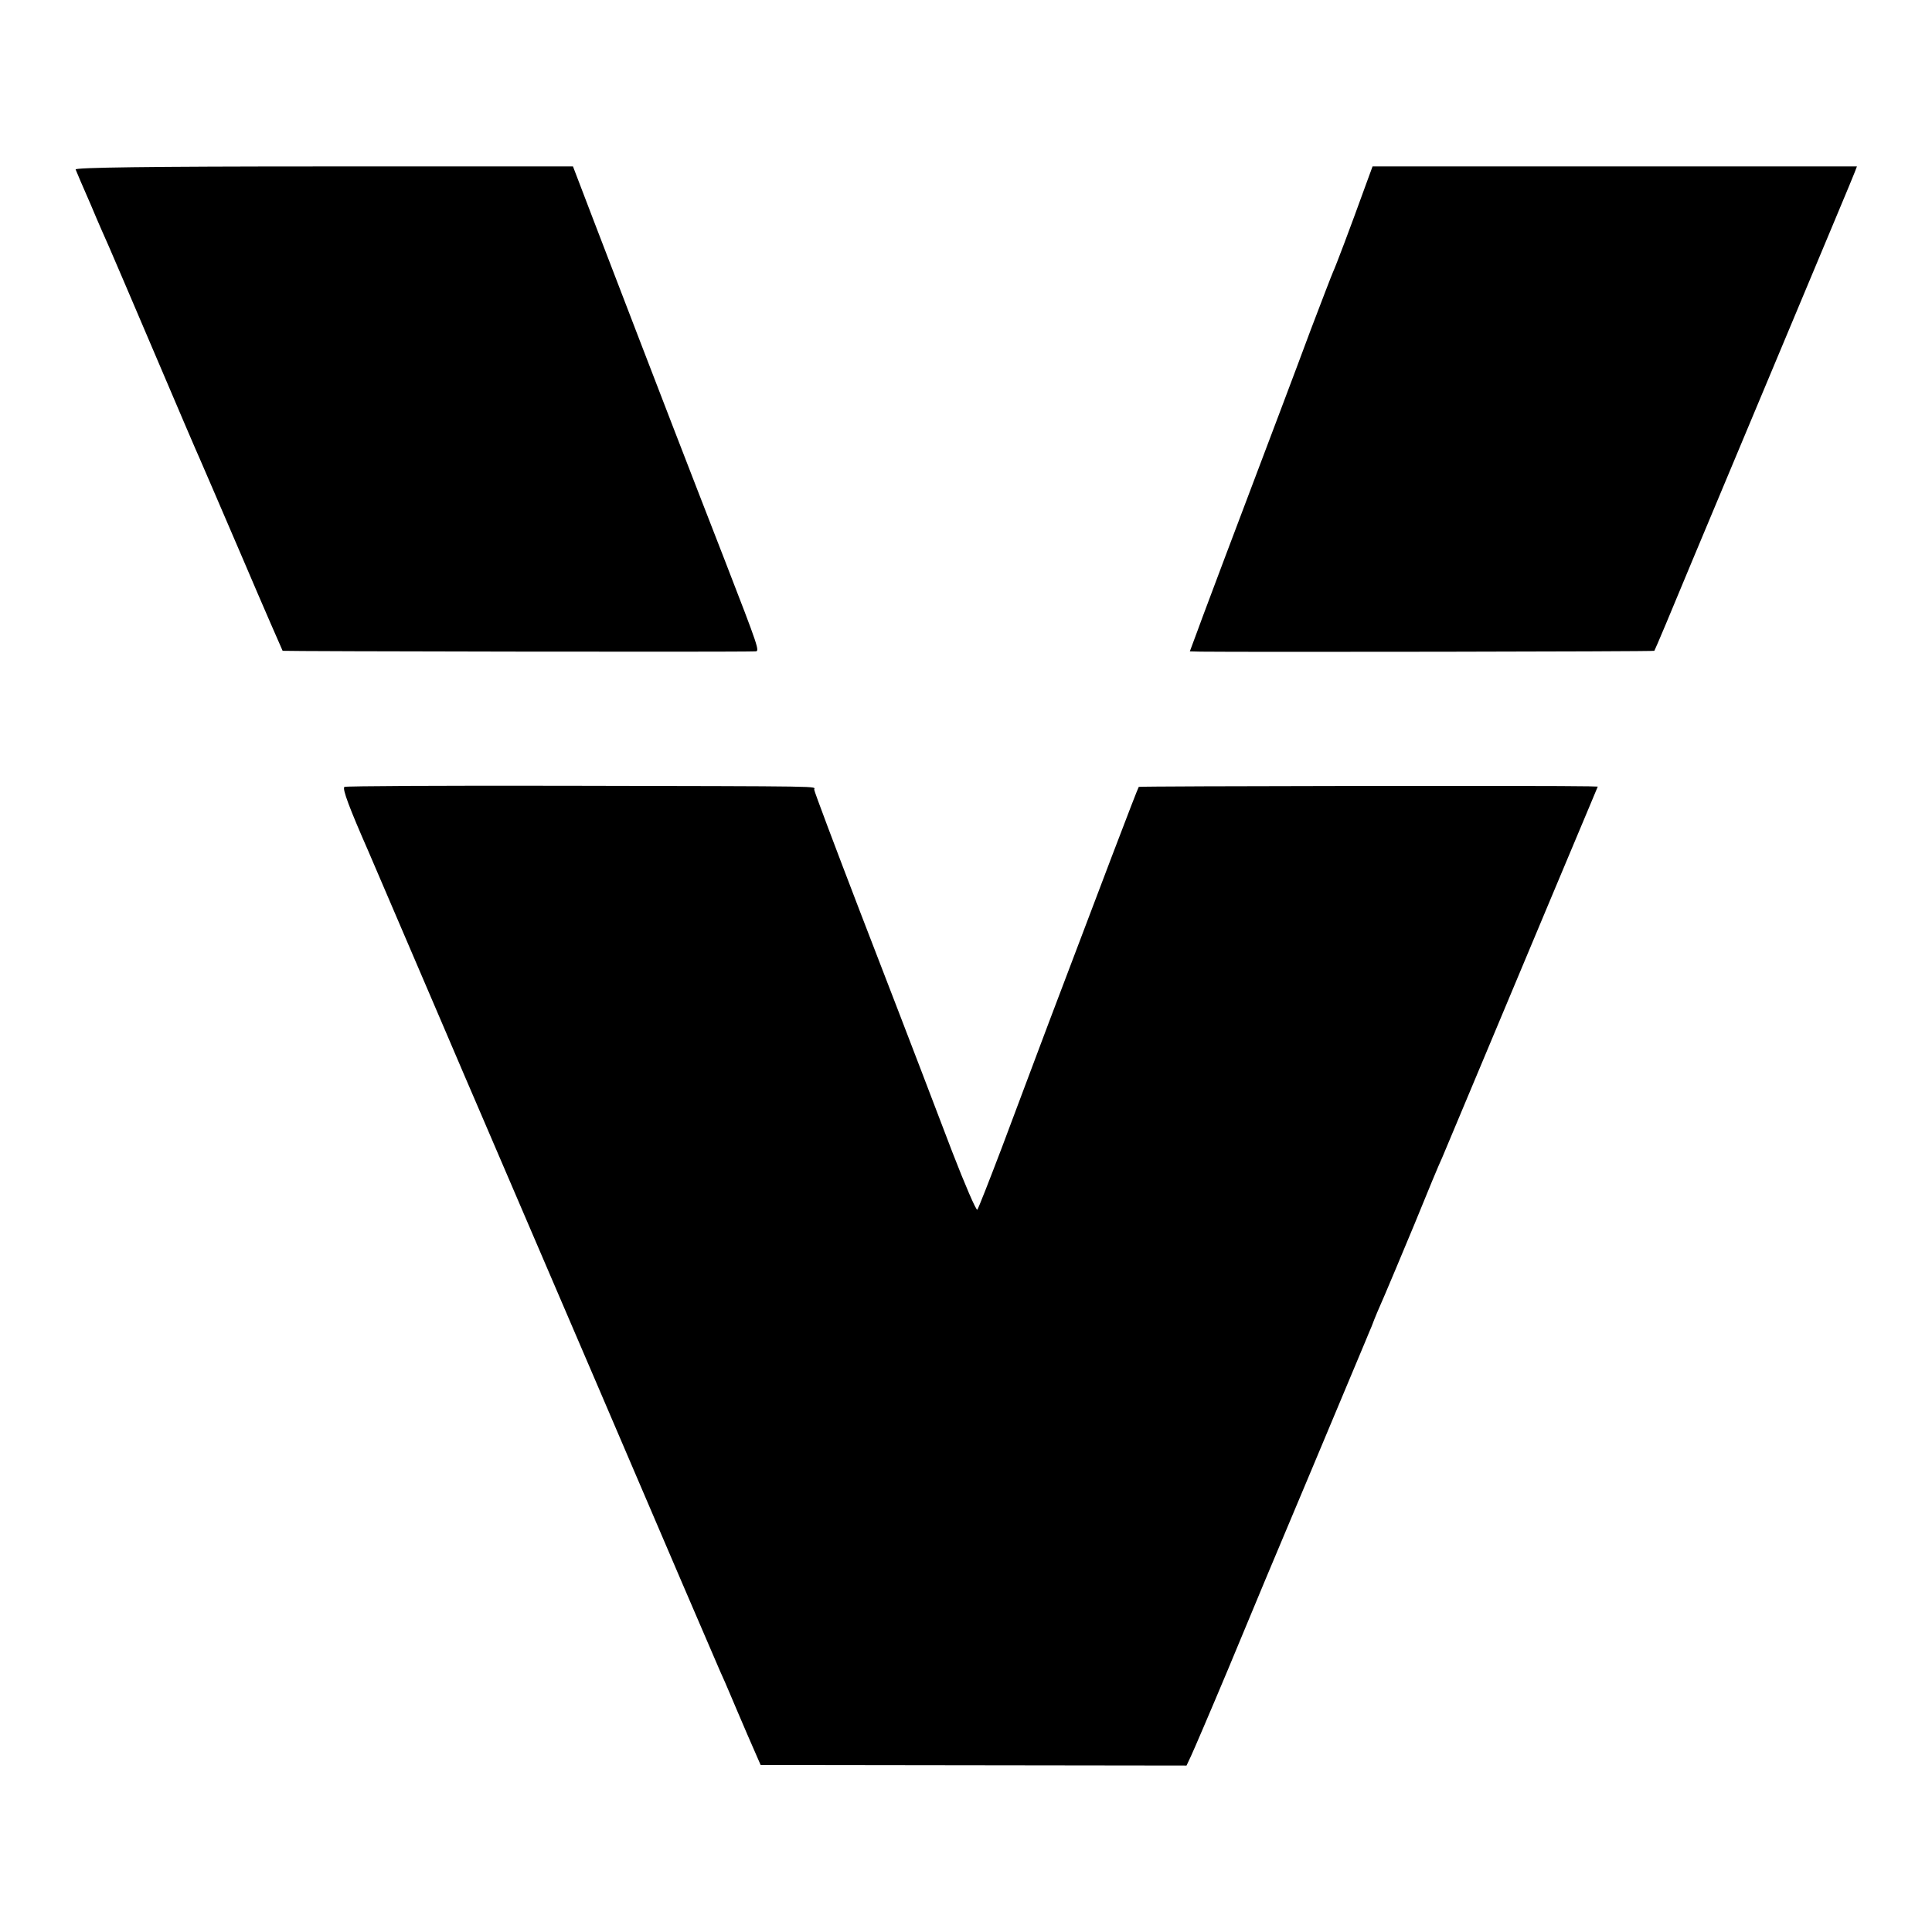
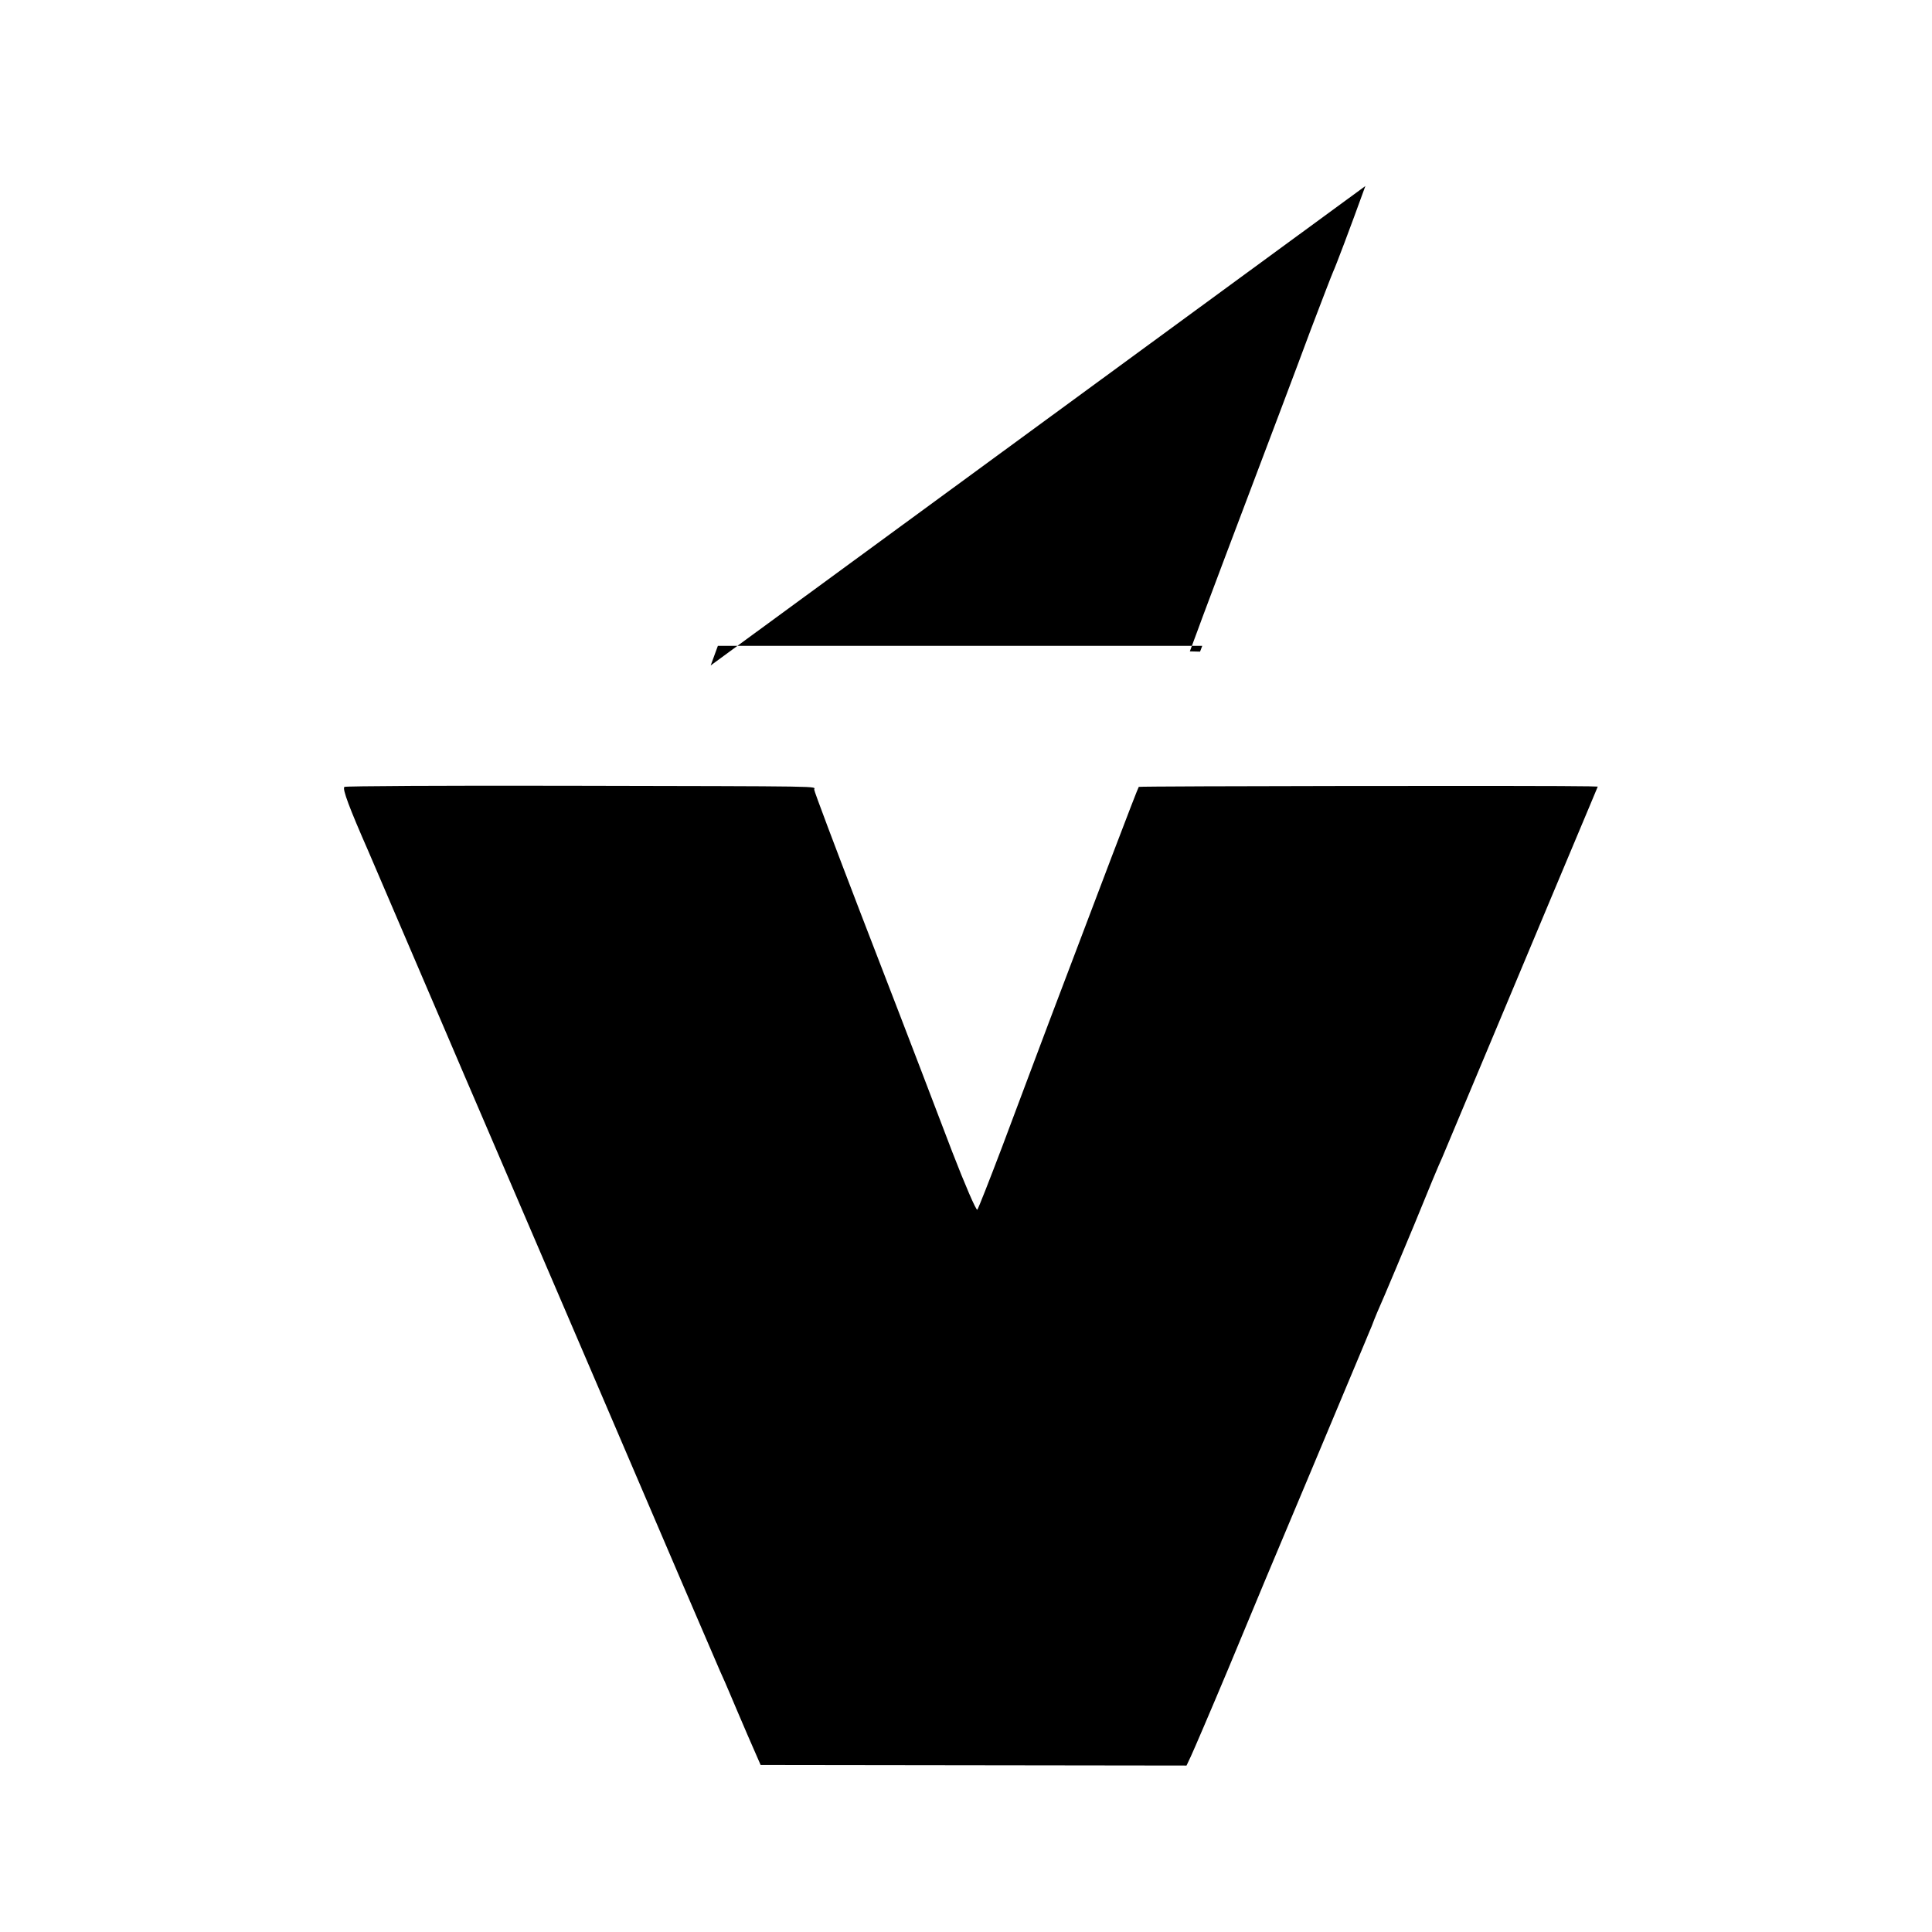
<svg xmlns="http://www.w3.org/2000/svg" version="1.0" width="700pt" height="700pt" viewBox="0 0 700 700" preserveAspectRatio="xMidYMid meet">
  <g transform="translate(0,700) scale(0.1,-0.1)" fill="#000000" stroke="none">
-     <path d="M274 6386 c2 -6 27 -64 55 -128 27 -65 57 -132 65 -150 8 -18 83 -193 166 -388 83 -195 157 -368 165 -385 7 -16 77 -178 155 -360 77 -181 143 -331 144 -333 3 -2 1645 -5 1713 -2 16 0 13 10 -111 330 -135 347 -208 535 -477 1236 l-73 191 -903 0 c-642 0 -902 -4 -899 -11z" />
-     <path d="M4947 6326 c-56 -155 -108 -292 -117 -311 -5 -11 -41 -105 -81 -210 -65 -175 -116 -309 -311 -825 -38 -102 -83 -220 -98 -262 l-29 -78 37 -1 c158 -2 1644 0 1646 3 2 2 64 149 138 328 75 179 236 564 358 855 122 292 226 539 230 551 l8 21 -878 0 -877 0 -26 -71z" />
+     <path d="M4947 6326 c-56 -155 -108 -292 -117 -311 -5 -11 -41 -105 -81 -210 -65 -175 -116 -309 -311 -825 -38 -102 -83 -220 -98 -262 l-29 -78 37 -1 l8 21 -878 0 -877 0 -26 -71z" />
    <path d="M1248 4149 c-9 -6 19 -79 87 -234 7 -16 41 -95 75 -175 34 -80 68 -158 75 -175 7 -16 61 -142 120 -280 58 -137 113 -263 120 -280 7 -16 205 -478 440 -1025 234 -547 434 -1013 444 -1035 10 -22 26 -58 35 -80 9 -22 38 -89 64 -150 l48 -110 772 -1 771 -1 16 34 c9 19 70 161 135 316 64 155 199 478 300 717 100 239 189 451 197 470 8 19 18 44 23 55 11 30 26 65 48 115 11 25 59 140 107 255 47 116 92 224 100 240 7 17 95 226 195 465 163 388 251 600 341 813 l28 67 -32 1 c-124 3 -1629 1 -1631 -2 -4 -4 -150 -389 -326 -854 -47 -126 -124 -329 -169 -450 -46 -121 -86 -223 -90 -228 -4 -4 -45 91 -91 210 -93 243 -100 264 -334 870 -91 237 -166 436 -166 442 0 13 71 12 -898 14 -437 1 -798 -1 -804 -4z" />
  </g>
</svg>